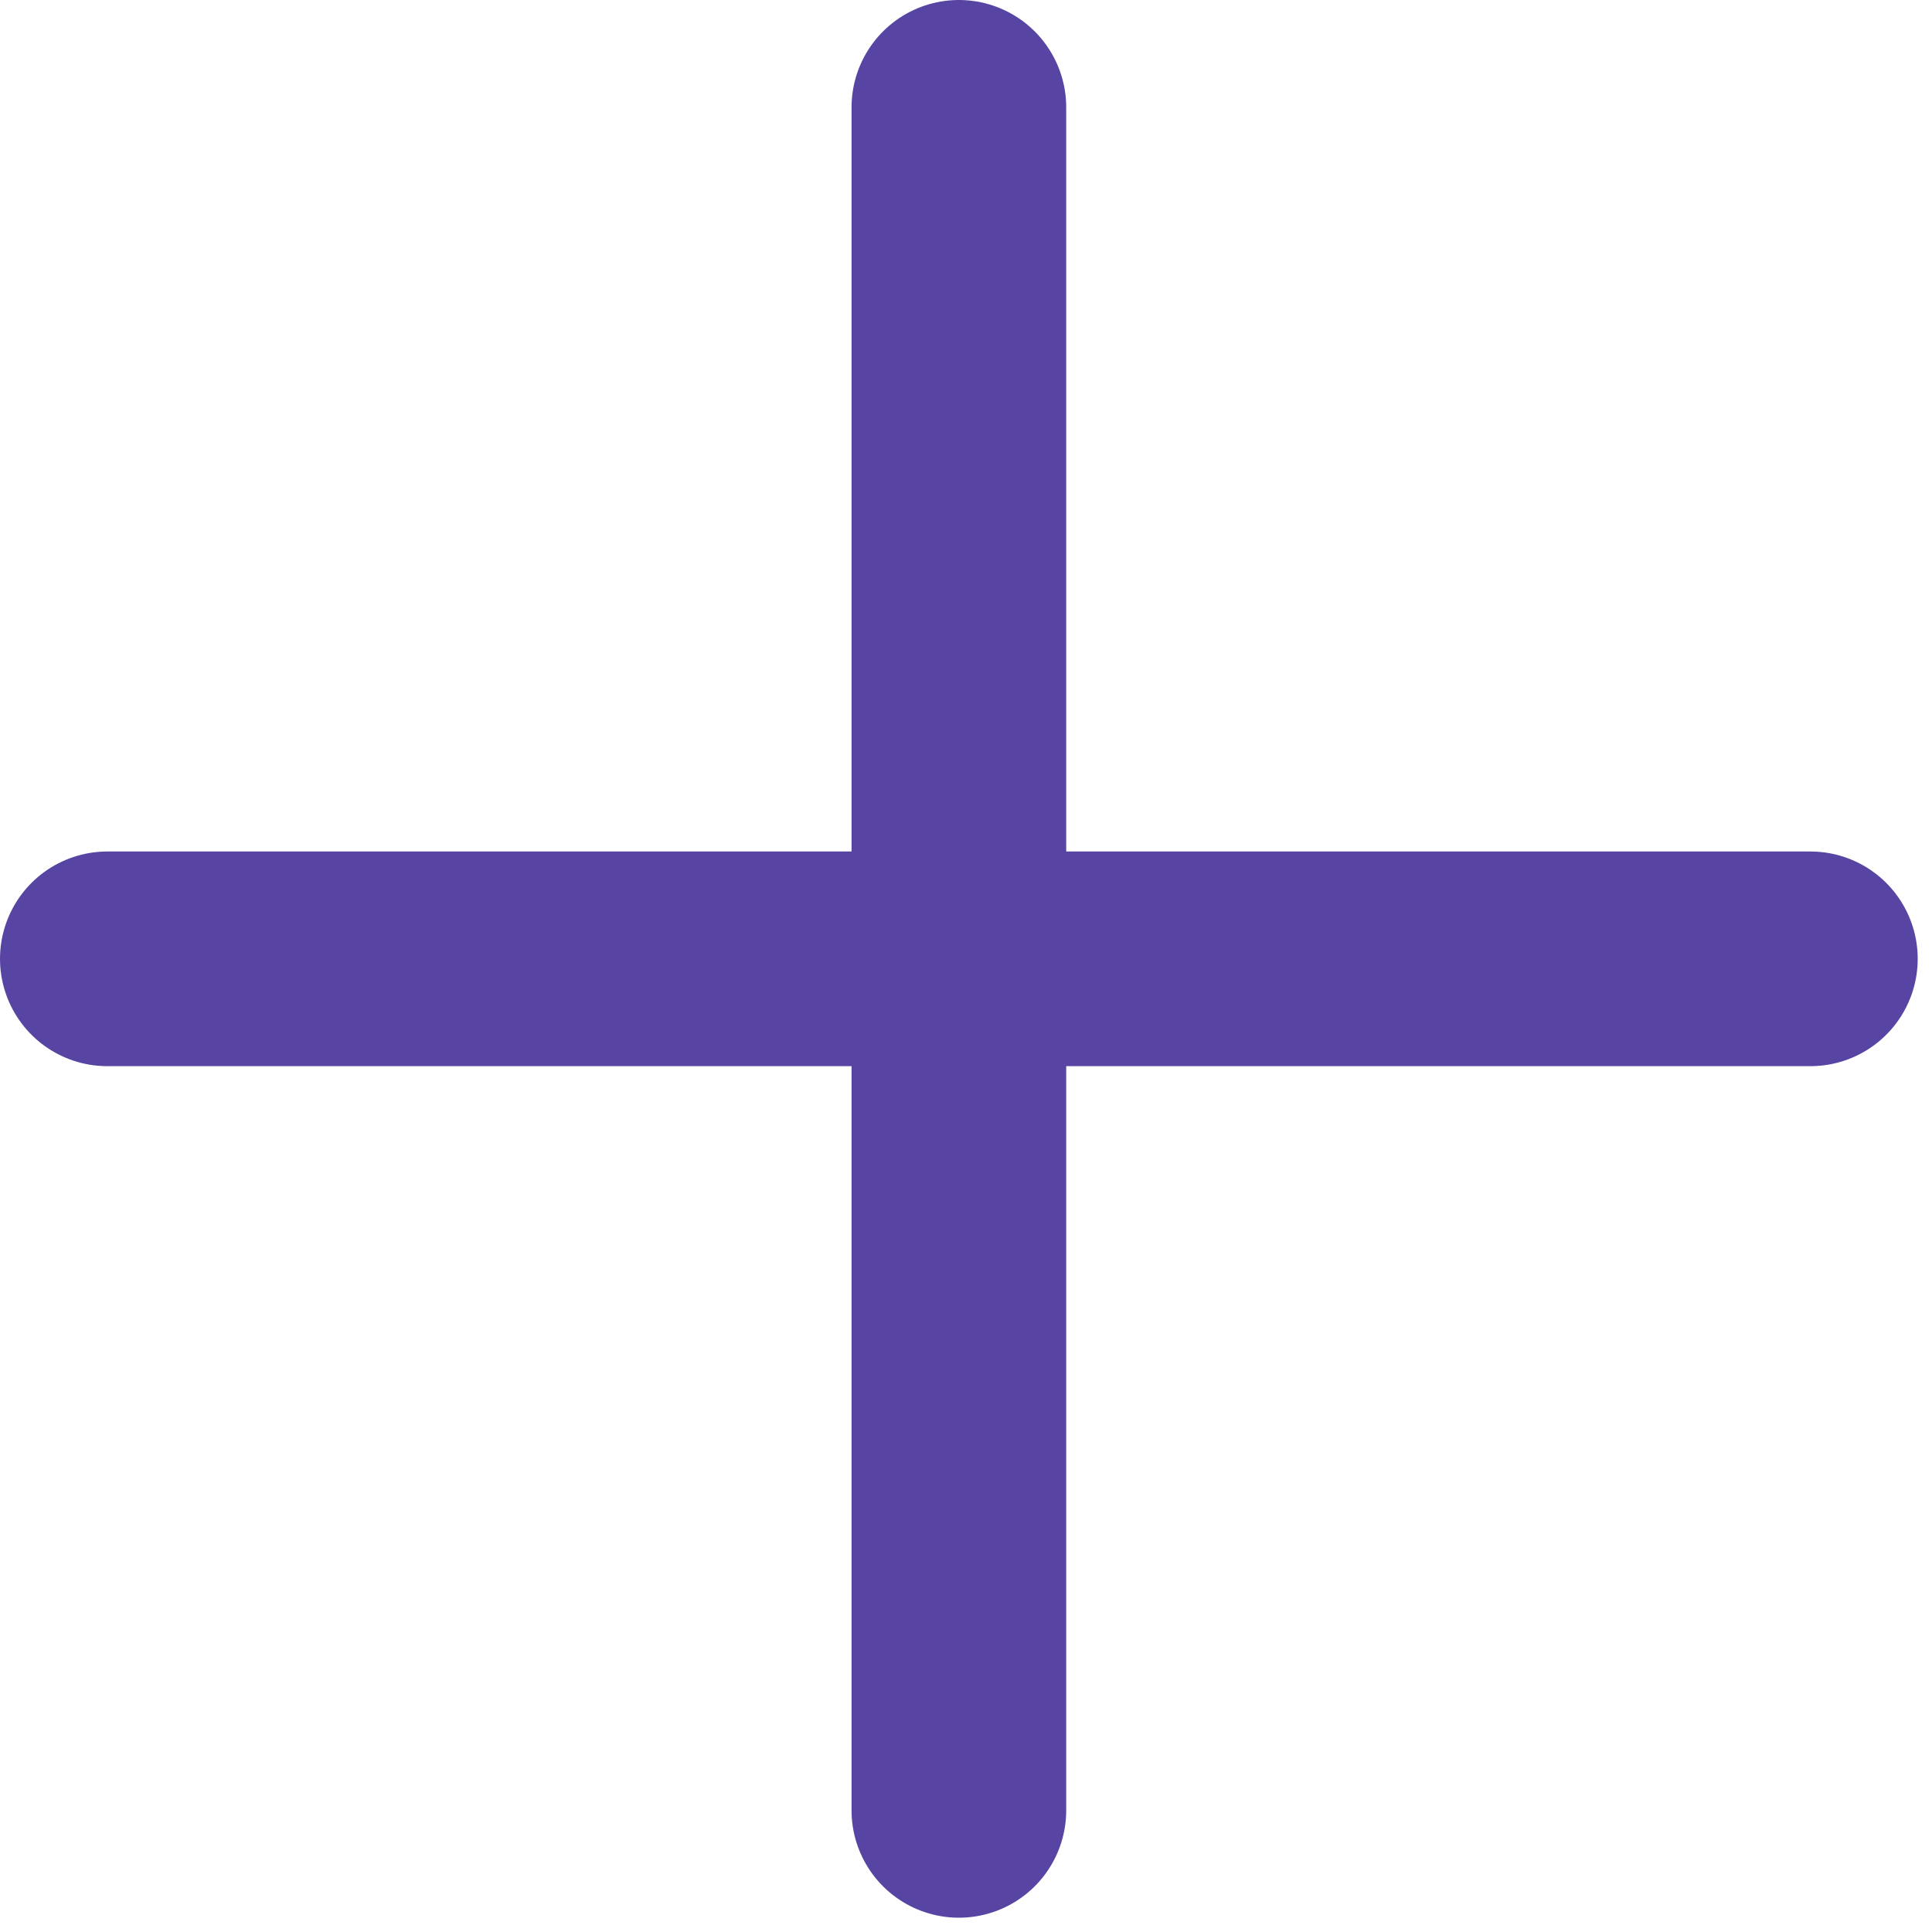
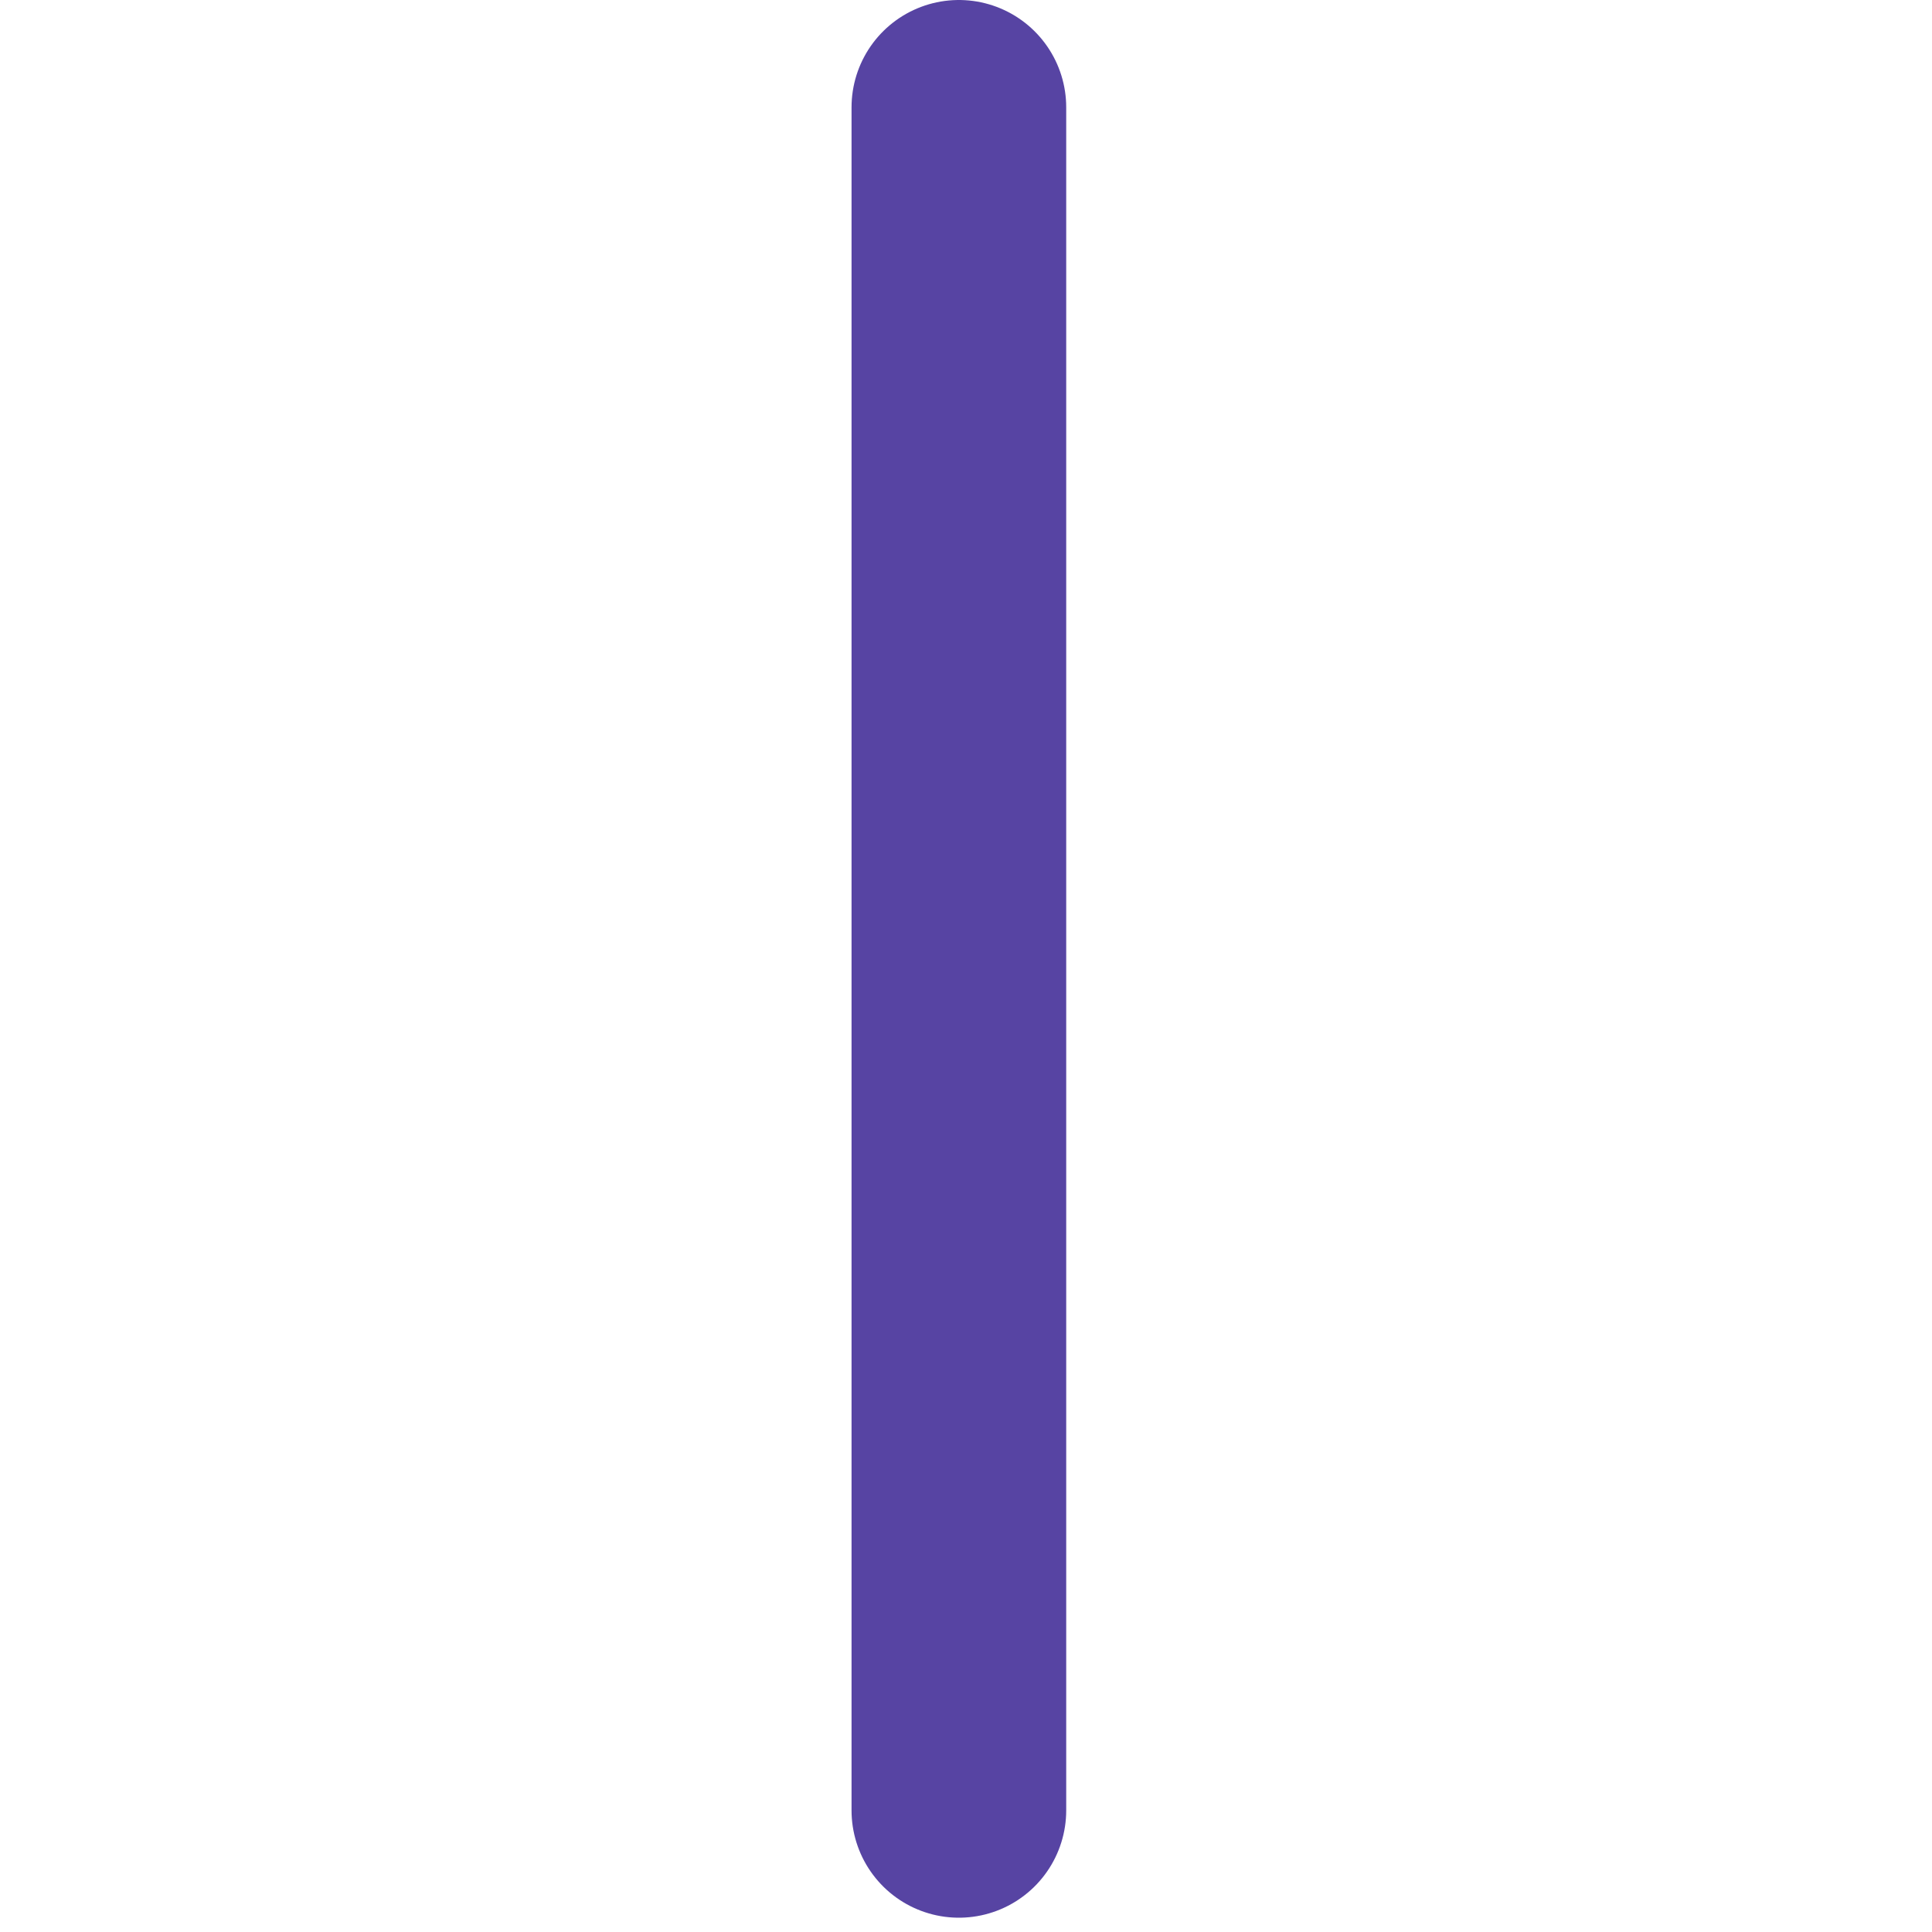
<svg xmlns="http://www.w3.org/2000/svg" width="45" height="45" viewBox="0 0 45 45">
-   <path d="M2.5 22.333H42.167" stroke="#5744A3" stroke-width="5" stroke-linecap="round" stroke-linejoin="round" />
  <path d="M22.334 2.5V42.167" stroke="#5744A3" stroke-width="5" stroke-linecap="round" stroke-linejoin="round" />
</svg>